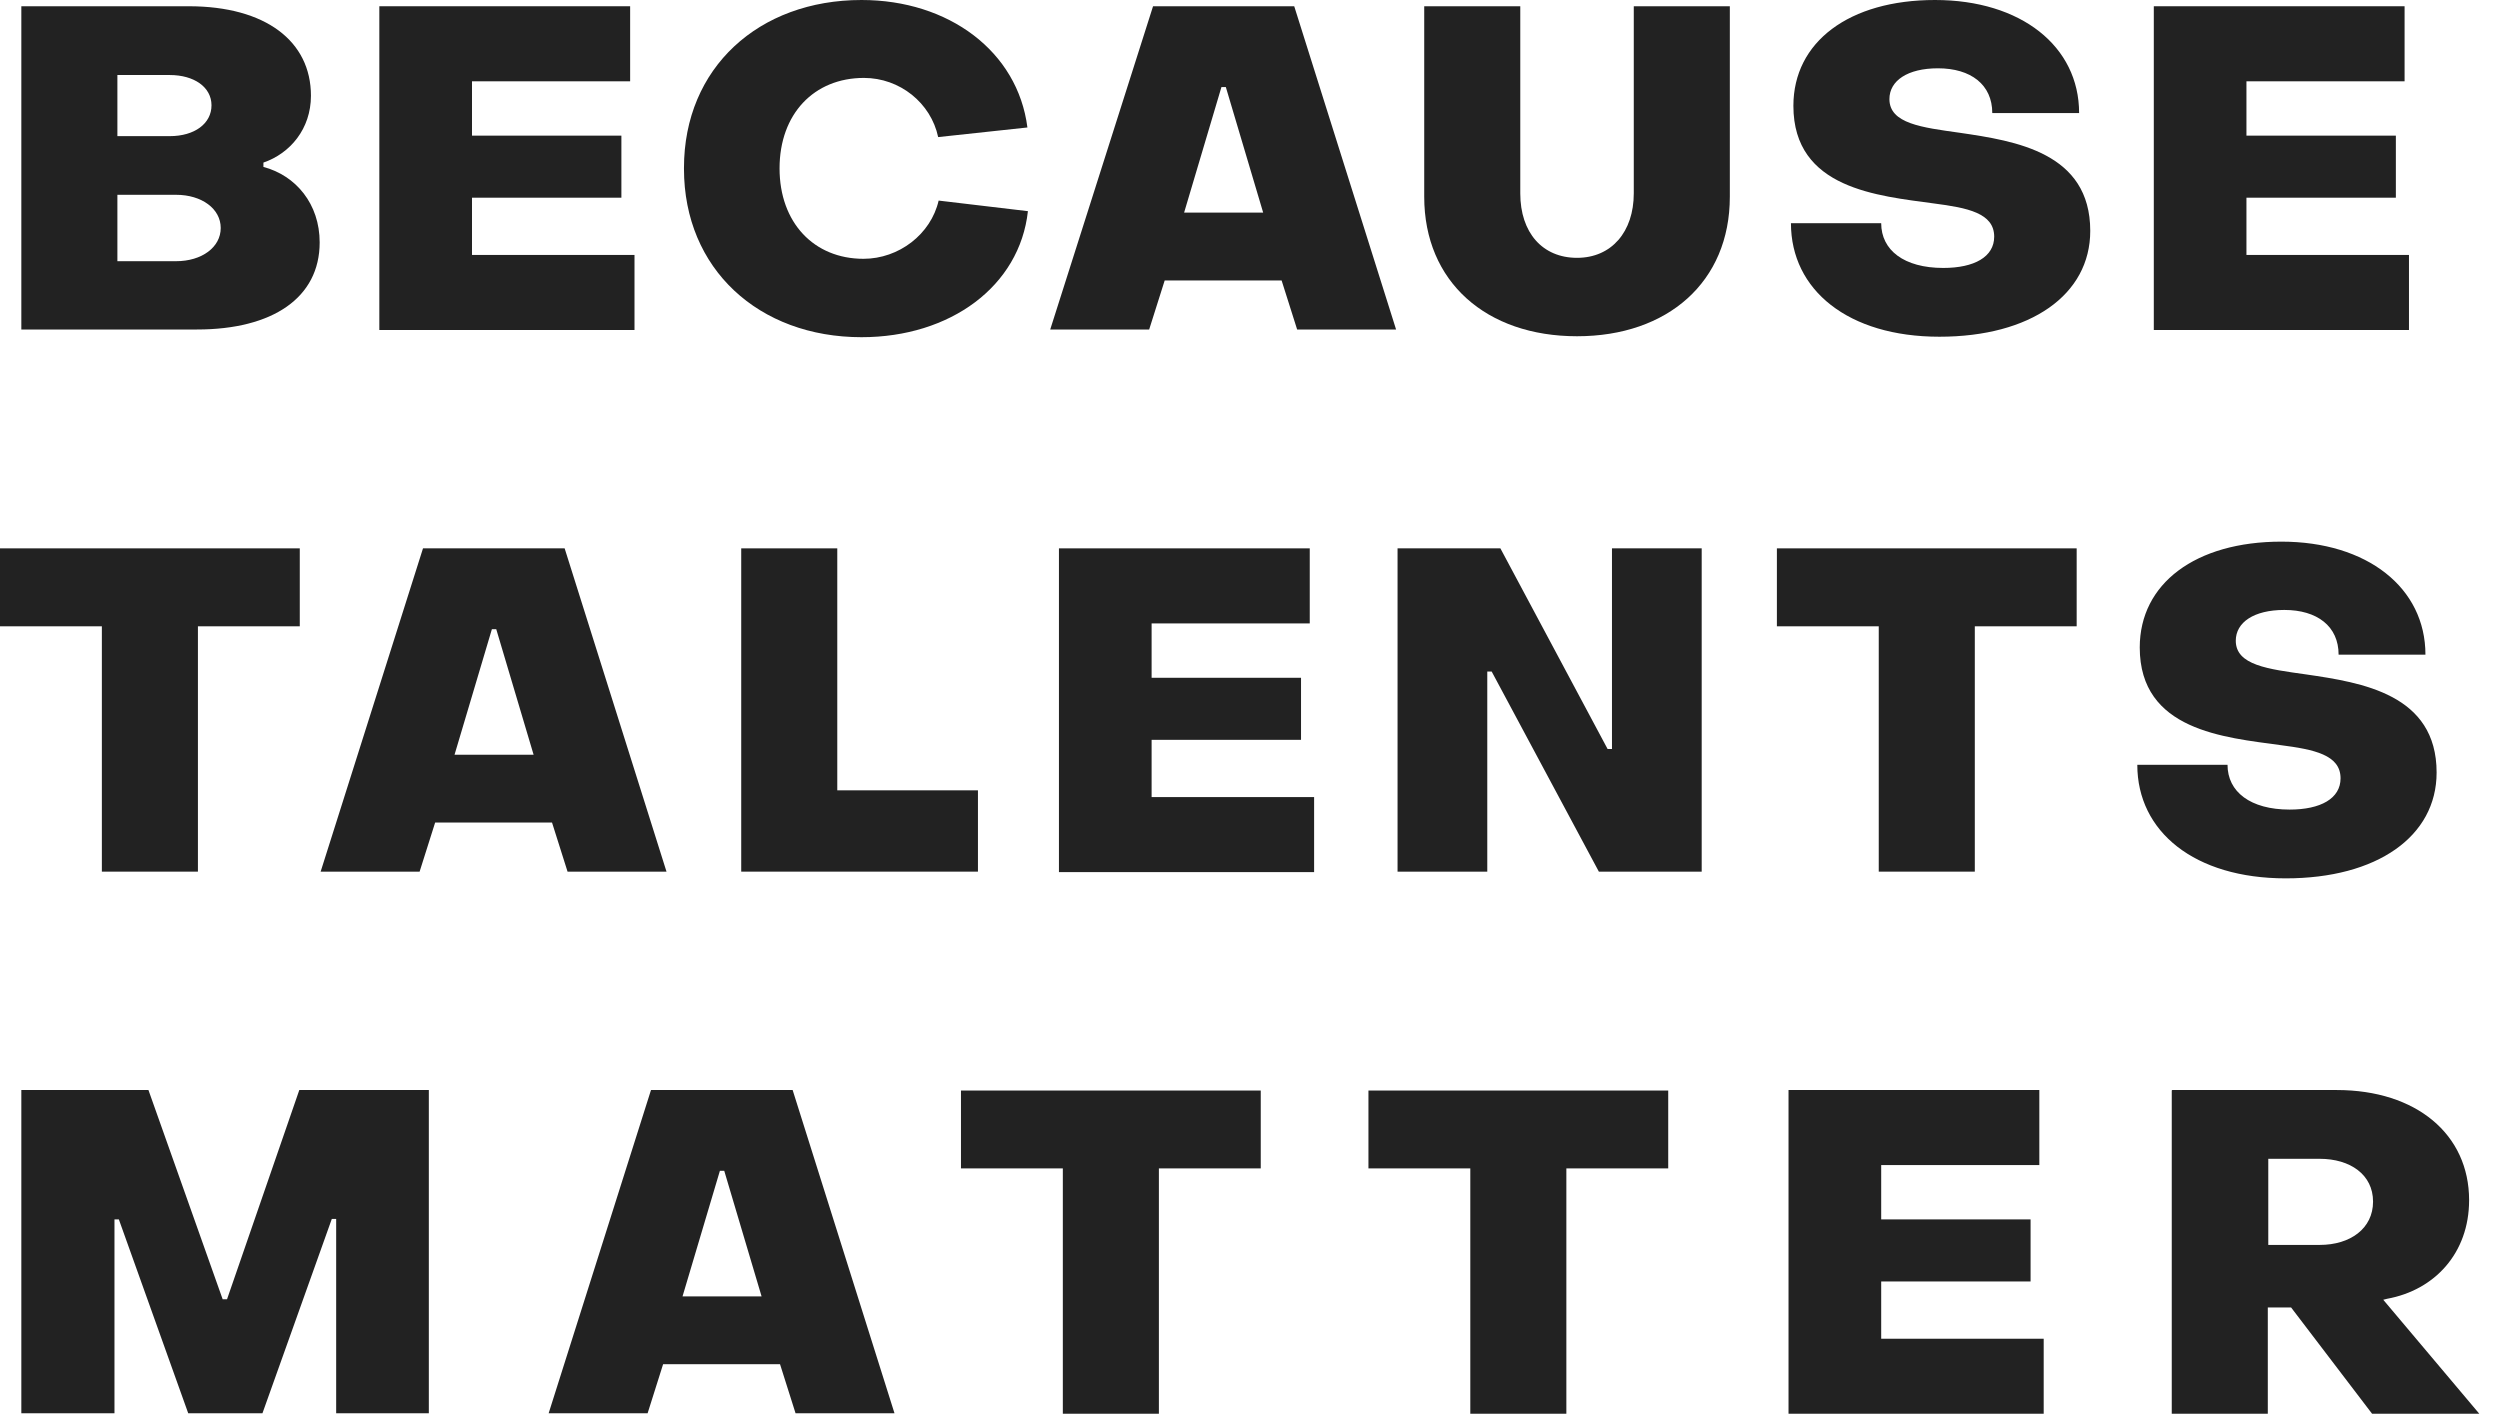
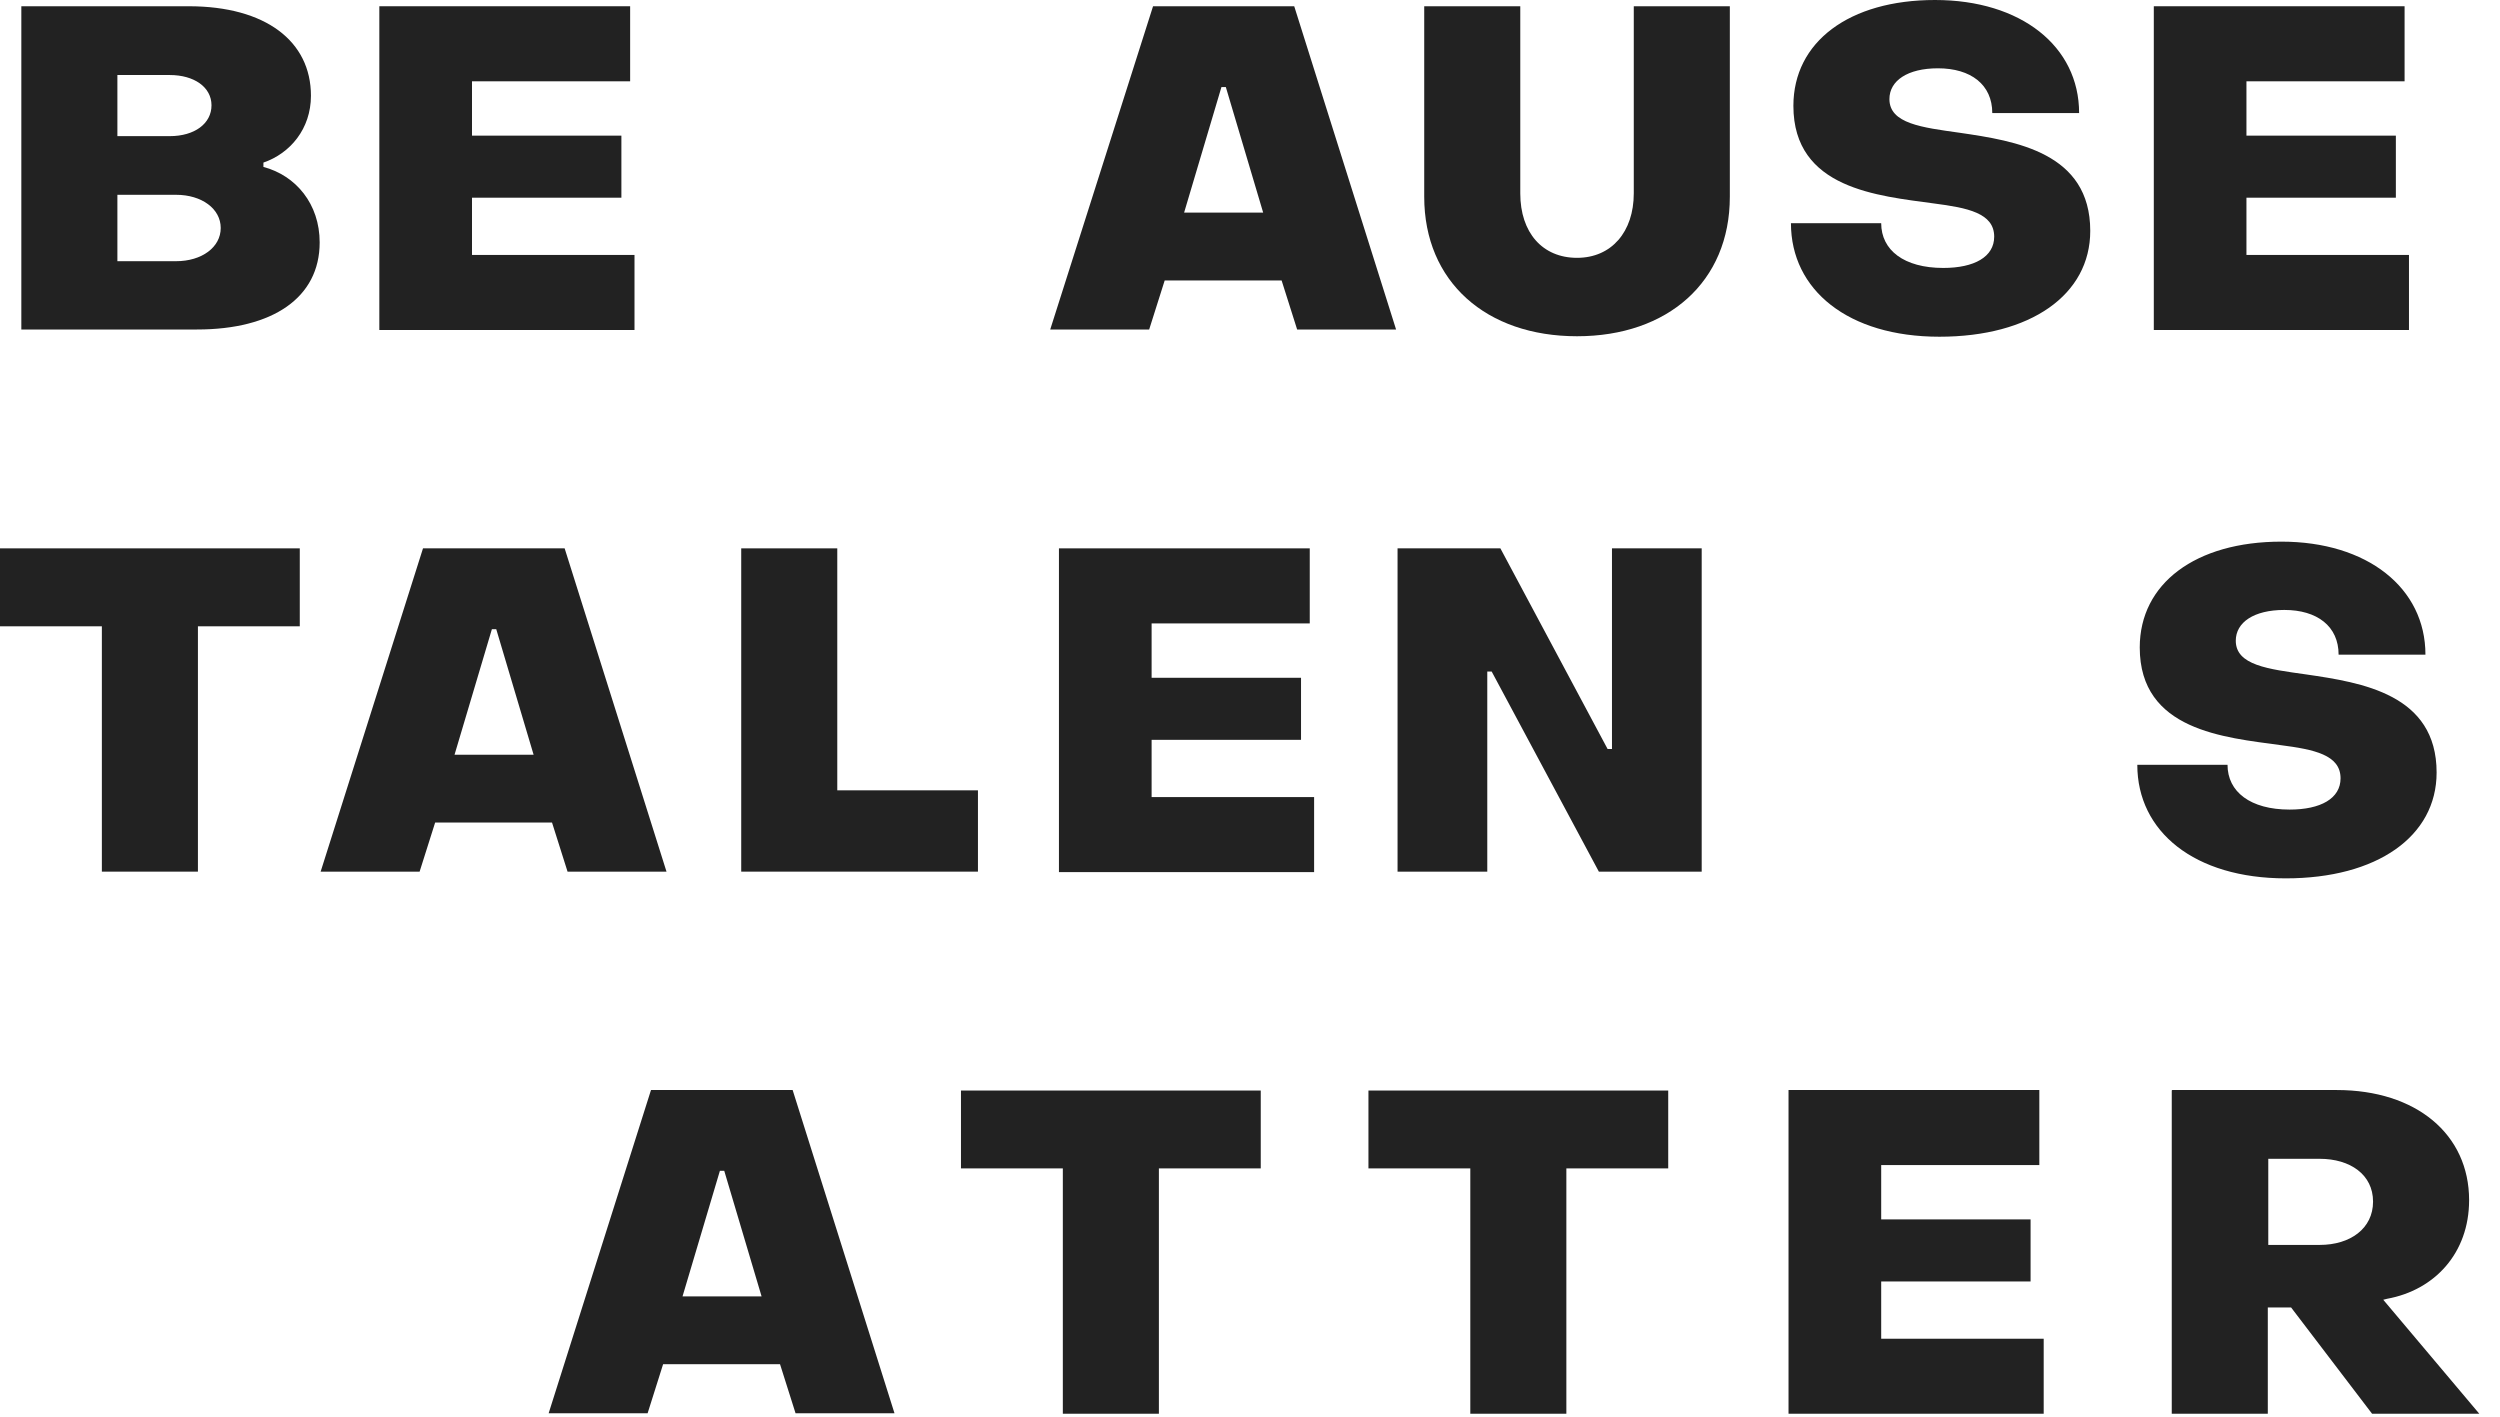
<svg xmlns="http://www.w3.org/2000/svg" width="90" height="51" viewBox="0 0 90 51" fill="none">
  <g clip-path="url(#clip0_665_193)">
    <path d="M0.768 0.225H6.793C9.57 0.225 11.194 1.489 11.194 3.446C11.194 4.641 10.443 5.524 9.483 5.853V6.009C10.653 6.321 11.508 7.342 11.508 8.728C11.508 10.719 9.814 11.862 7.09 11.862H0.768V0.225ZM6.112 4.901C7.003 4.901 7.614 4.45 7.614 3.792C7.614 3.134 6.985 2.701 6.112 2.701H4.226V4.901H6.112ZM6.339 9.403C7.265 9.403 7.946 8.901 7.946 8.208C7.946 7.516 7.265 7.013 6.339 7.013H4.226V9.403H6.339Z" fill="#222222" />
    <path d="M13.656 0.225H22.685V2.927H16.992V4.883H22.37V7.117H16.992V9.178H22.842V11.88H13.656V0.225Z" fill="#222222" />
-     <path d="M24.623 6.044C24.623 2.442 27.313 0 31.015 0C34.158 0 36.638 1.853 36.987 4.589L33.774 4.935C33.512 3.706 32.394 2.805 31.102 2.805C29.303 2.805 28.064 4.104 28.064 6.061C28.064 8.018 29.303 9.317 31.085 9.317C32.359 9.317 33.512 8.433 33.791 7.221L37.005 7.602C36.708 10.304 34.211 12.139 31.015 12.139C27.313 12.139 24.623 9.68 24.623 6.078V6.044Z" fill="#222222" />
    <path d="M41.51 0.225H46.592L50.259 11.862H46.697L46.138 10.096H41.929L41.37 11.862H37.808L41.51 0.225ZM45.474 7.654L44.13 3.134H43.972L42.628 7.654H45.474Z" fill="#222222" />
    <path d="M51.272 7.083V0.225H54.73V6.961C54.73 8.381 55.533 9.282 56.773 9.282C58.013 9.282 58.816 8.347 58.816 6.961V0.225H62.274V7.083C62.274 10.148 60.039 12.105 56.773 12.105C53.508 12.105 51.272 10.148 51.272 7.083Z" fill="#222222" />
    <path d="M64.474 8.035H67.723C67.723 9.005 68.543 9.646 69.958 9.646C71.076 9.646 71.791 9.247 71.791 8.52C71.791 7.671 70.831 7.481 69.626 7.325C67.618 7.048 64.562 6.806 64.562 3.81C64.562 1.507 66.57 0 69.661 0C72.752 0 74.848 1.662 74.848 4.07H71.722C71.722 3.048 70.953 2.459 69.766 2.459C68.666 2.459 68.019 2.909 68.019 3.567C68.019 4.45 69.189 4.589 70.552 4.78C72.56 5.074 75.249 5.49 75.249 8.312C75.249 10.615 73.101 12.122 69.818 12.122C66.535 12.122 64.474 10.442 64.474 8.035Z" fill="#222222" />
    <path d="M77.537 0.225H86.565V2.927H80.872V4.883H86.251V7.117H80.872V9.178H86.723V11.88H77.537V0.225Z" fill="#222222" />
    <path d="M3.667 22.547H0V19.741H10.792V22.547H7.125V31.379H3.667V22.547Z" fill="#222222" />
    <path d="M20.327 19.741L23.994 31.379H20.432L19.873 29.612H15.665L15.106 31.379H11.543L15.228 19.741H20.327ZM19.21 27.171L17.865 22.651H17.708L16.363 27.171H19.21Z" fill="#222222" />
    <path d="M26.684 19.741H30.142V28.452H35.206V31.379H26.684V19.741Z" fill="#222222" />
    <path d="M38.122 19.741H47.151V22.443H41.458V24.4H46.837V26.634H41.458V28.695H47.308V31.396H38.122V19.741Z" fill="#222222" />
    <path d="M50.312 19.741H54.014L57.873 26.963H58.031V19.741H61.261V31.379H57.559L53.7 24.175H53.542V31.379H50.312V19.741Z" fill="#222222" />
-     <path d="M67.635 22.547H63.968V19.741H74.76V22.547H71.093V31.379H67.635V22.547Z" fill="#222222" />
    <path d="M76.943 27.534H80.191C80.191 28.504 81.012 29.145 82.427 29.145C83.544 29.145 84.26 28.746 84.26 28.019C84.26 27.171 83.3 26.98 82.095 26.824C80.087 26.547 77.031 26.305 77.031 23.309C77.031 21.006 79.039 19.499 82.13 19.499C85.221 19.499 87.316 21.162 87.316 23.569H84.19C84.19 22.547 83.422 21.958 82.235 21.958C81.134 21.958 80.488 22.408 80.488 23.066C80.488 23.95 81.658 24.088 83.02 24.279C85.029 24.573 87.718 24.989 87.718 27.811C87.718 30.114 85.57 31.621 82.287 31.621C79.004 31.621 76.943 29.941 76.943 27.534Z" fill="#222222" />
-     <path d="M0.768 39.241H5.344L8.016 46.774H8.173L10.775 39.241H15.438V50.878H12.102V43.882H11.945L9.448 50.878H6.776L4.279 43.899H4.121V50.878H0.768V39.241Z" fill="#222222" />
    <path d="M28.535 39.241L32.202 50.878H28.64L28.081 49.111H23.872L23.314 50.878H19.751L23.436 39.241H28.535ZM27.417 46.67L26.073 42.15H25.916L24.571 46.67H27.417Z" fill="#222222" />
    <path d="M38.262 42.063H34.595V39.258H45.387V42.063H41.72V50.895H38.262V42.063Z" fill="#222222" />
    <path d="M52.931 42.063H49.264V39.258H60.056V42.063H56.389V50.895H52.931V42.063Z" fill="#222222" />
    <path d="M64.387 39.241H73.416V41.942H67.723V43.899H73.101V46.133H67.723V48.194H73.573V50.895H64.387V39.241Z" fill="#222222" />
    <path d="M78.201 39.241H84.121C86.985 39.241 88.888 40.834 88.888 43.206C88.888 45.111 87.648 46.444 85.937 46.756L85.797 46.791L89.255 50.895H85.395L82.479 47.068H81.641V50.895H78.183V39.258L78.201 39.241ZM83.509 44.817C84.61 44.817 85.43 44.228 85.43 43.258C85.43 42.288 84.61 41.717 83.509 41.717H81.658V44.817H83.509Z" fill="#222222" />
  </g>
  <defs>
    <clipPath id="clip0_665_193">
      <rect width="89.255" height="50.895" fill="white" />
    </clipPath>
  </defs>
</svg>